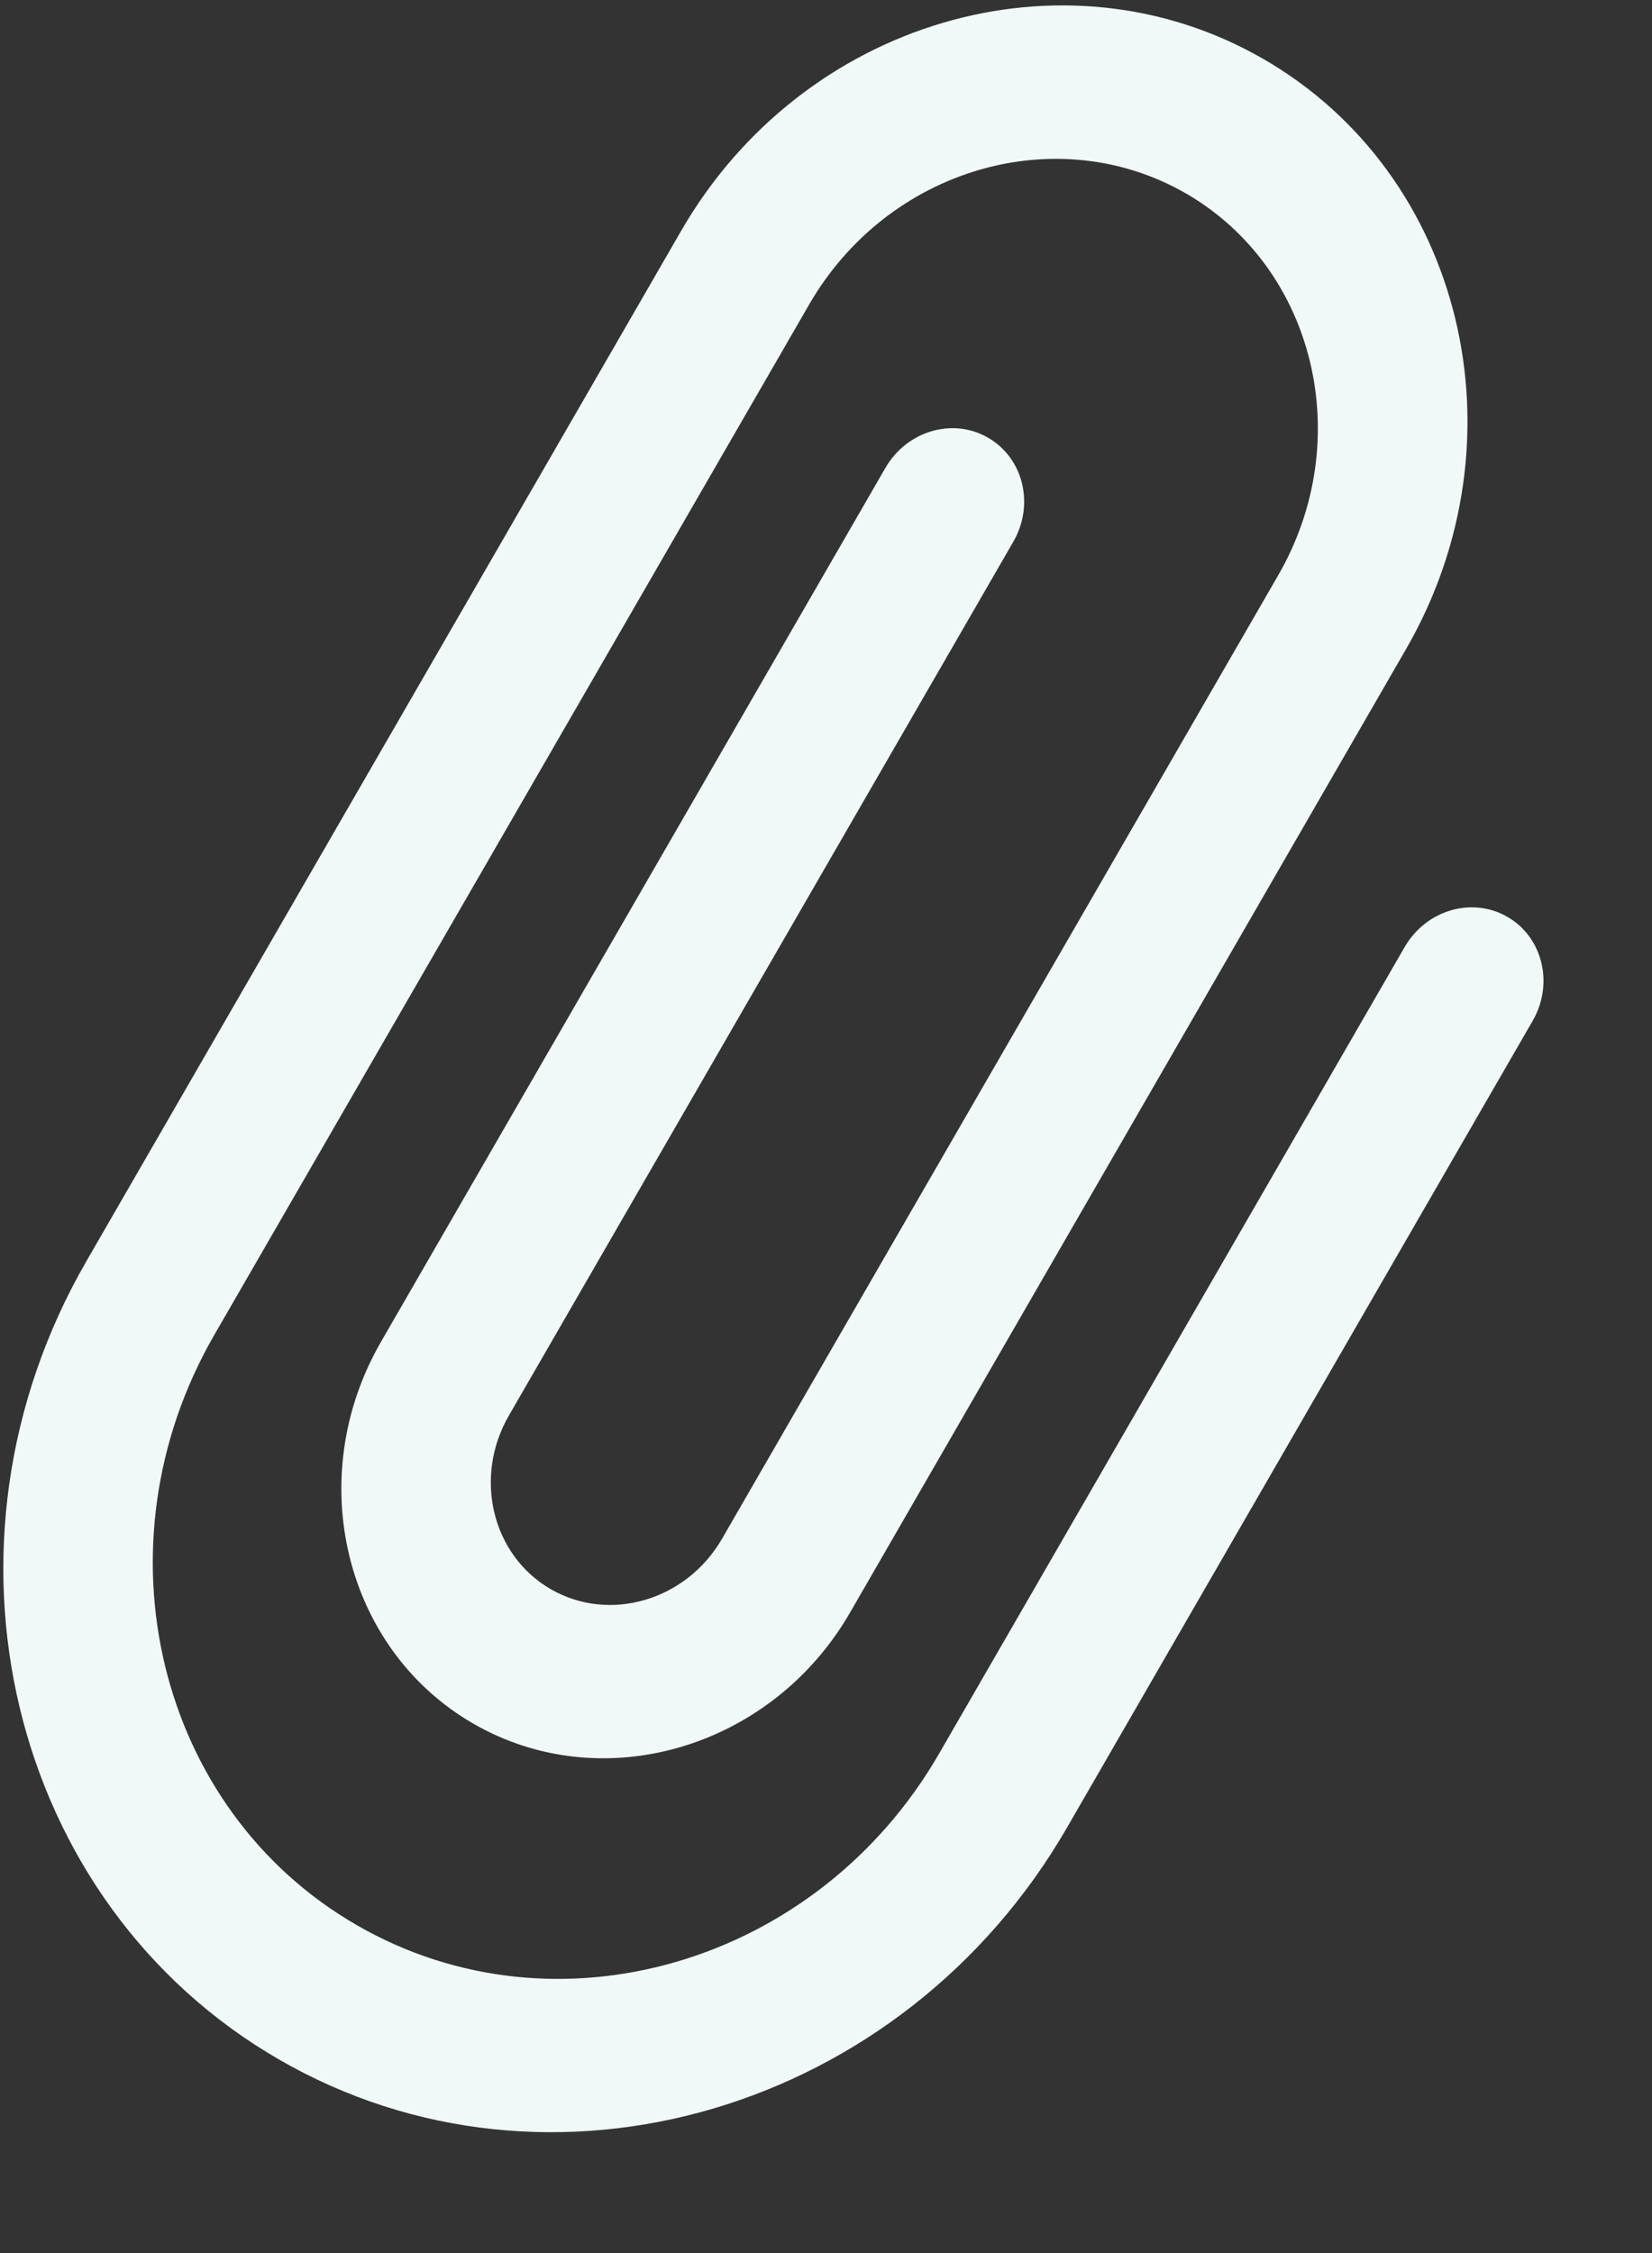
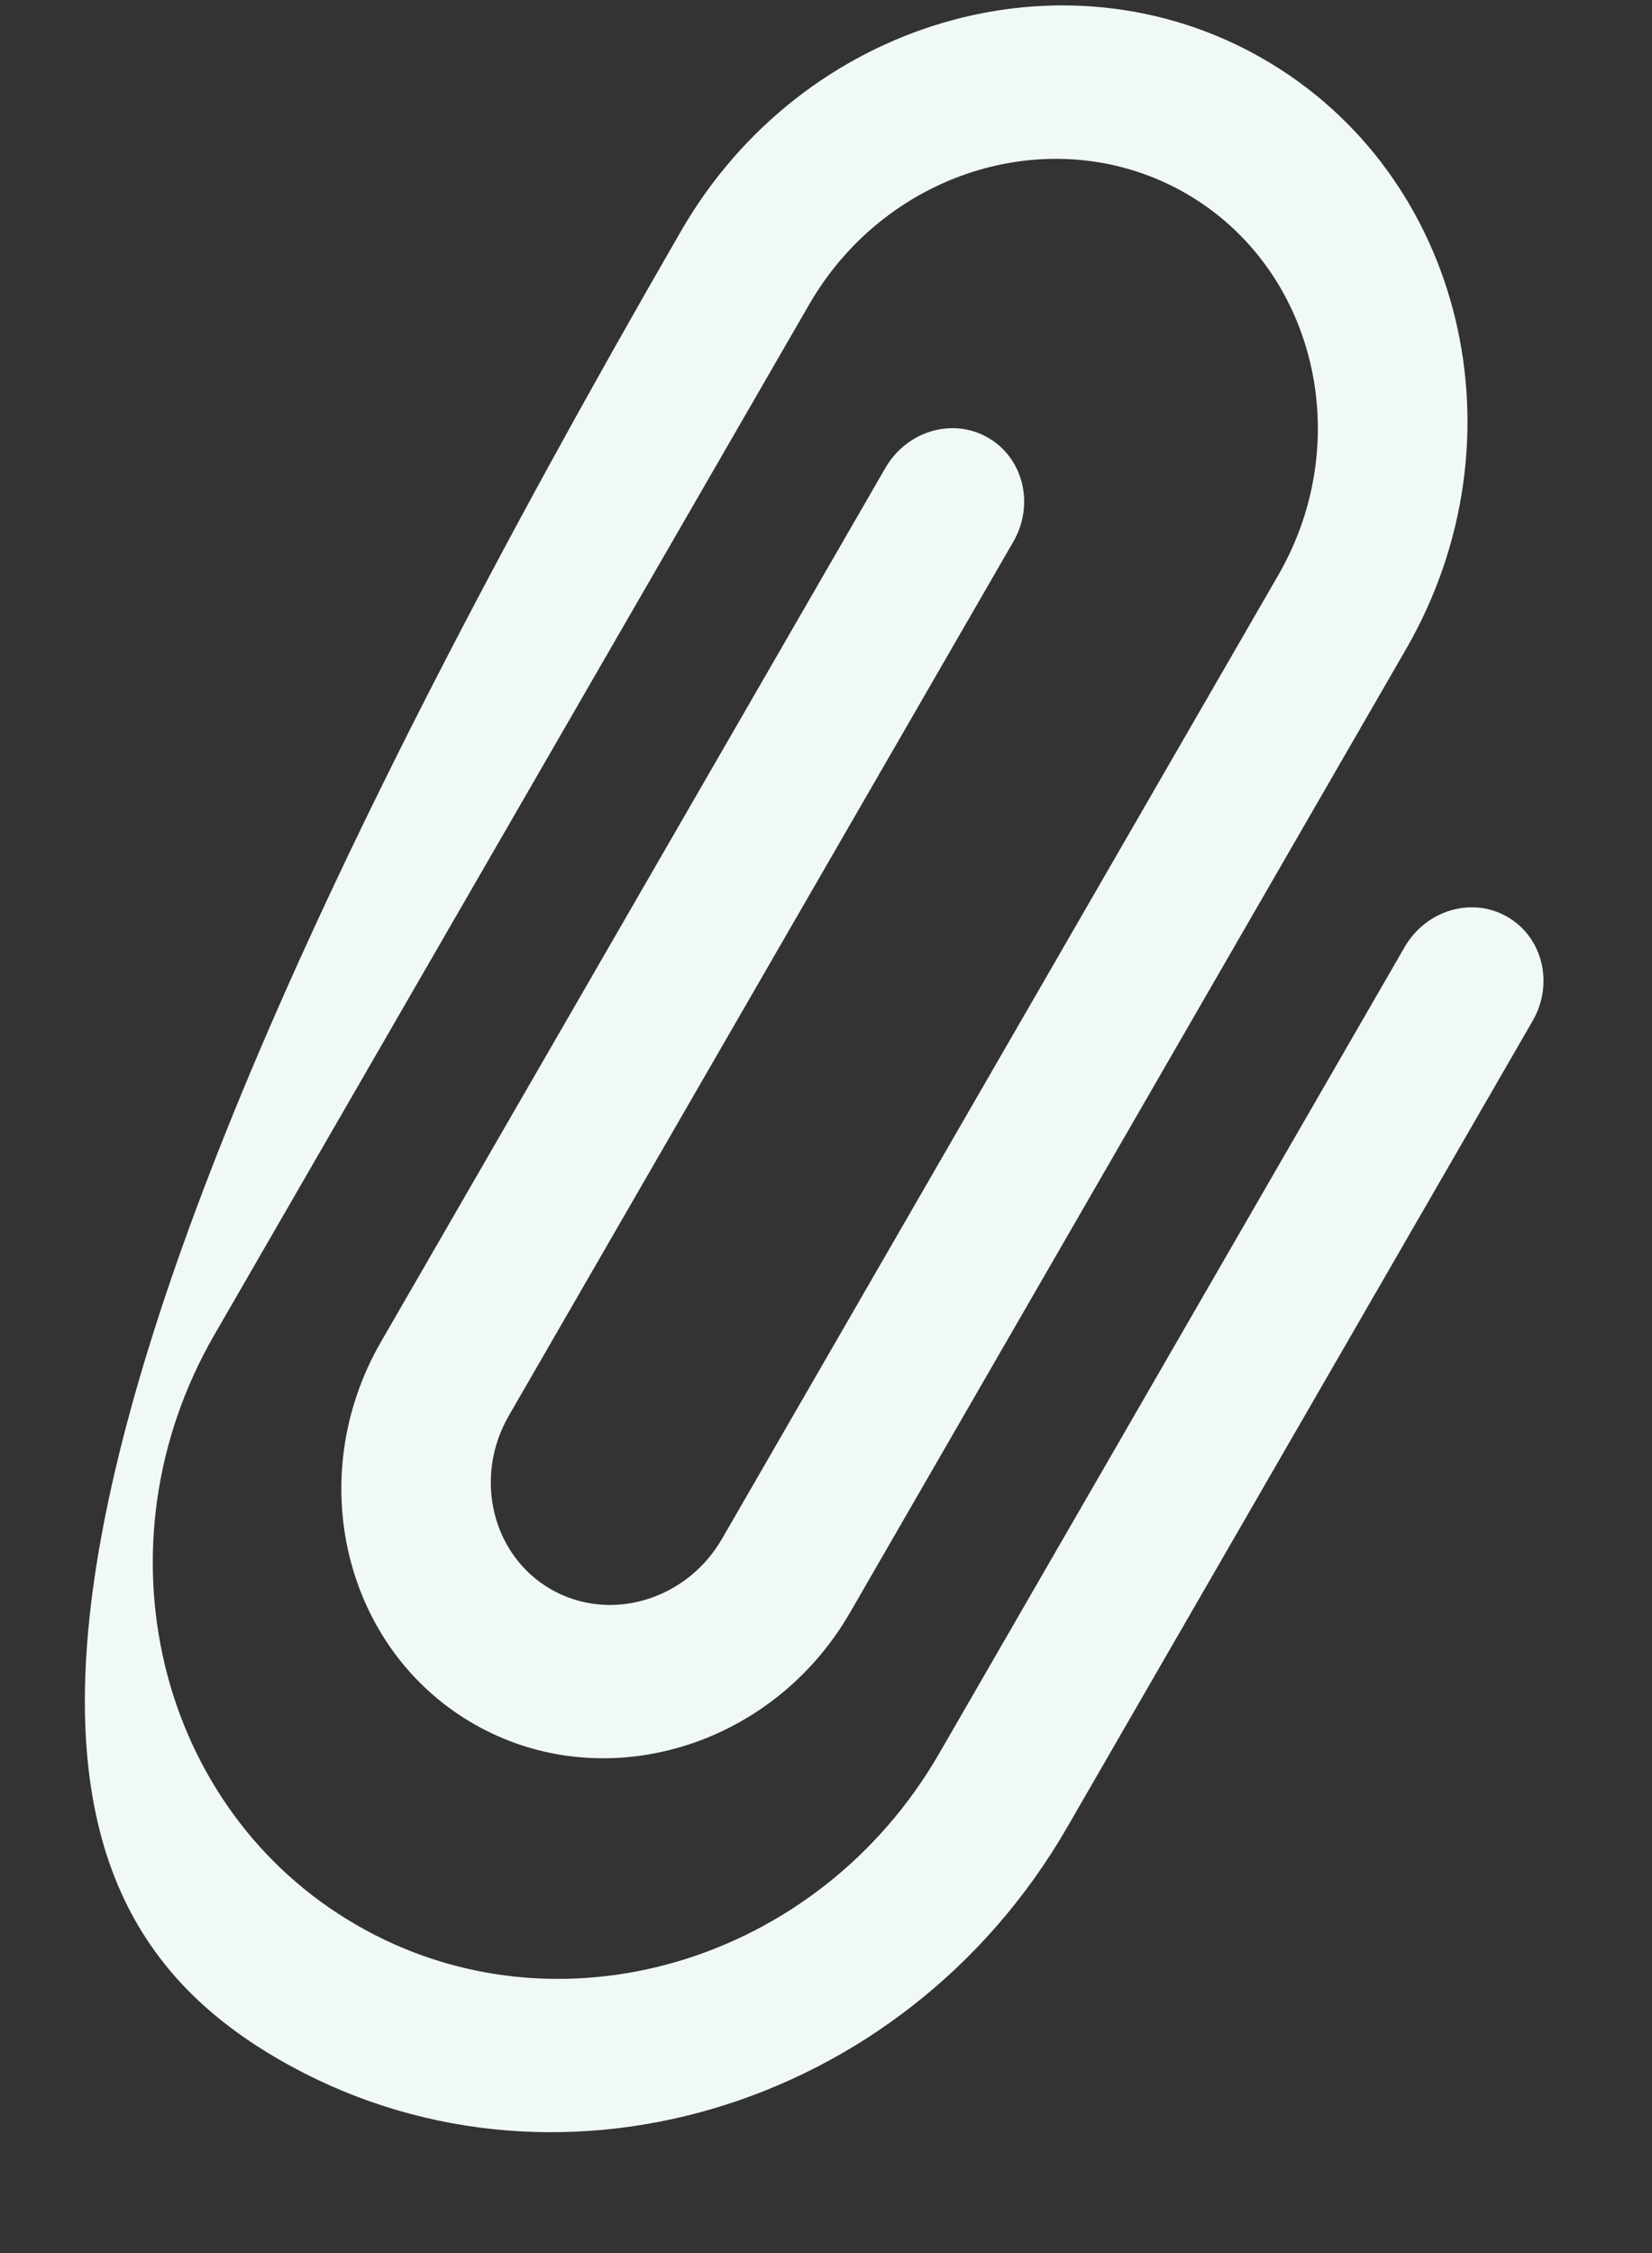
<svg xmlns="http://www.w3.org/2000/svg" width="11" height="15" viewBox="0 0 11 15" fill="none">
  <rect x="0" y="0" width="11" height="15" fill="#333333" stroke="none" />
-   <path d="M7.105 12.167L10.205 6.797C10.348 6.55 10.273 6.24 10.037 6.104C9.802 5.968 9.496 6.058 9.353 6.305L6.253 11.675C5.445 13.074 3.707 13.586 2.376 12.817C1.044 12.049 0.619 10.288 1.426 8.889L5.388 2.027C5.91 1.123 7.036 0.792 7.897 1.288C8.757 1.785 9.033 2.927 8.511 3.83L4.808 10.244C4.57 10.656 4.059 10.806 3.667 10.58C3.276 10.354 3.151 9.836 3.388 9.425L6.747 3.607C6.89 3.36 6.815 3.05 6.579 2.914C6.344 2.778 6.038 2.868 5.895 3.116L2.537 8.933C2.015 9.837 2.291 10.978 3.151 11.475C4.011 11.972 5.138 11.64 5.66 10.736L9.362 4.322C10.17 2.923 9.745 1.162 8.413 0.393C7.082 -0.375 5.344 0.137 4.536 1.536L0.575 8.397C-0.517 10.288 0.059 12.673 1.859 13.712C3.659 14.752 6.013 14.058 7.105 12.167Z" fill="#F1F8F8" />
+   <path d="M7.105 12.167L10.205 6.797C10.348 6.55 10.273 6.24 10.037 6.104C9.802 5.968 9.496 6.058 9.353 6.305L6.253 11.675C5.445 13.074 3.707 13.586 2.376 12.817C1.044 12.049 0.619 10.288 1.426 8.889L5.388 2.027C5.91 1.123 7.036 0.792 7.897 1.288C8.757 1.785 9.033 2.927 8.511 3.83L4.808 10.244C4.57 10.656 4.059 10.806 3.667 10.58C3.276 10.354 3.151 9.836 3.388 9.425L6.747 3.607C6.89 3.36 6.815 3.05 6.579 2.914C6.344 2.778 6.038 2.868 5.895 3.116L2.537 8.933C2.015 9.837 2.291 10.978 3.151 11.475C4.011 11.972 5.138 11.64 5.66 10.736L9.362 4.322C10.17 2.923 9.745 1.162 8.413 0.393C7.082 -0.375 5.344 0.137 4.536 1.536C-0.517 10.288 0.059 12.673 1.859 13.712C3.659 14.752 6.013 14.058 7.105 12.167Z" fill="#F1F8F8" />
</svg>